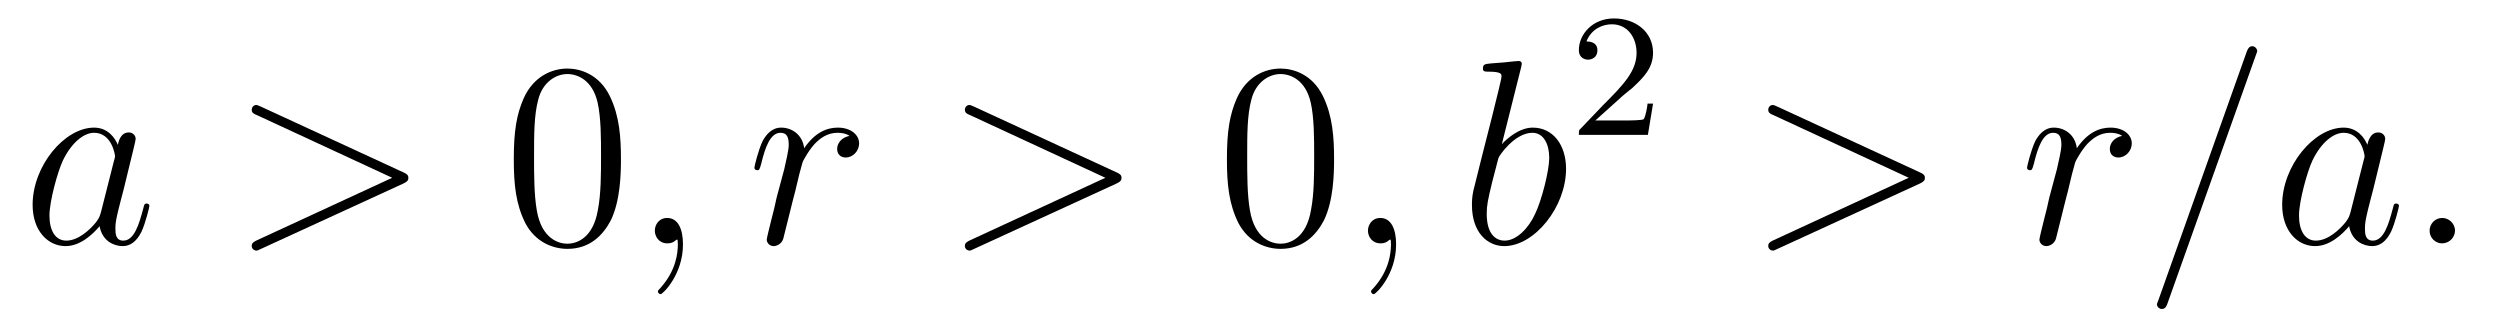
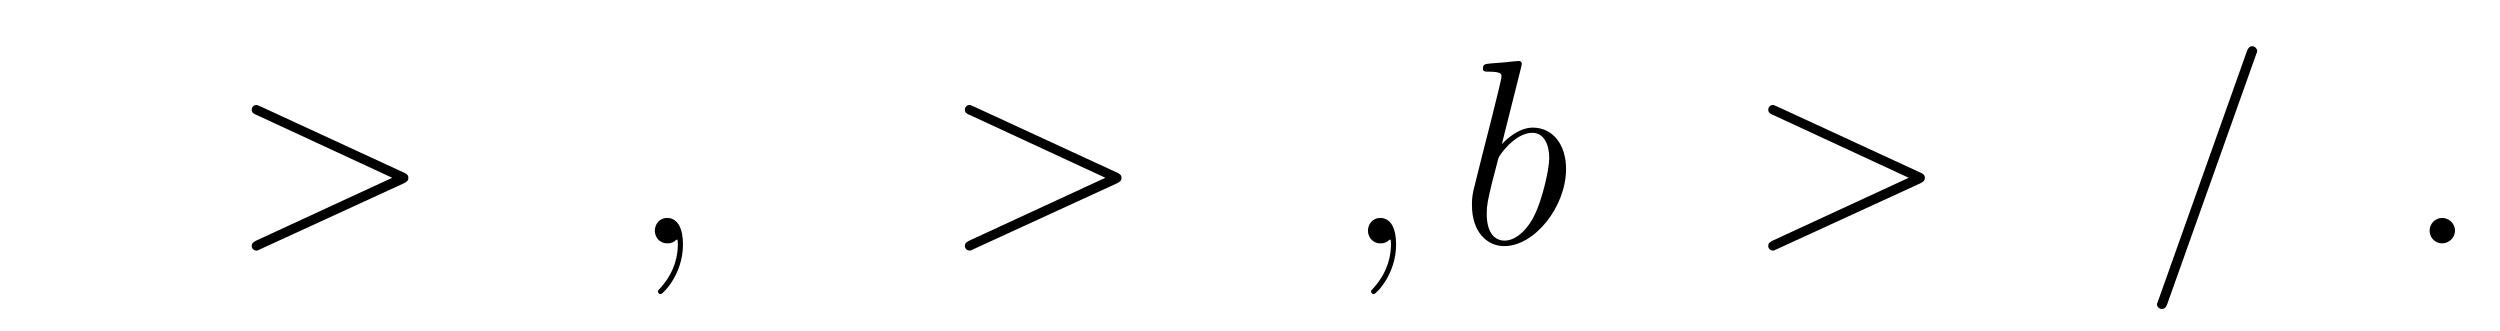
<svg xmlns="http://www.w3.org/2000/svg" xmlns:xlink="http://www.w3.org/1999/xlink" viewBox="0 0 113.738 15.061" version="1.2">
  <defs>
    <g>
      <symbol overflow="visible" id="glyph0-0">
        <path style="stroke:none;" d="" />
      </symbol>
      <symbol overflow="visible" id="glyph0-1">
-         <path style="stroke:none;" d="M 3.594 -1.422 C 3.531 -1.219 3.531 -1.188 3.375 -0.969 C 3.109 -0.641 2.578 -0.125 2.016 -0.125 C 1.531 -0.125 1.25 -0.562 1.25 -1.266 C 1.25 -1.922 1.625 -3.266 1.859 -3.766 C 2.266 -4.609 2.828 -5.031 3.281 -5.031 C 4.078 -5.031 4.234 -4.047 4.234 -3.953 C 4.234 -3.938 4.203 -3.797 4.188 -3.766 Z M 4.359 -4.484 C 4.234 -4.797 3.906 -5.266 3.281 -5.266 C 1.938 -5.266 0.484 -3.531 0.484 -1.75 C 0.484 -0.578 1.172 0.125 1.984 0.125 C 2.641 0.125 3.203 -0.391 3.531 -0.781 C 3.656 -0.078 4.219 0.125 4.578 0.125 C 4.938 0.125 5.219 -0.094 5.438 -0.531 C 5.625 -0.938 5.797 -1.656 5.797 -1.703 C 5.797 -1.766 5.75 -1.812 5.672 -1.812 C 5.562 -1.812 5.562 -1.75 5.516 -1.578 C 5.328 -0.875 5.109 -0.125 4.609 -0.125 C 4.266 -0.125 4.25 -0.438 4.25 -0.672 C 4.25 -0.938 4.281 -1.078 4.391 -1.547 C 4.469 -1.844 4.531 -2.109 4.625 -2.453 C 5.062 -4.25 5.172 -4.672 5.172 -4.75 C 5.172 -4.906 5.047 -5.047 4.859 -5.047 C 4.484 -5.047 4.391 -4.625 4.359 -4.484 Z M 4.359 -4.484 " />
-       </symbol>
+         </symbol>
      <symbol overflow="visible" id="glyph0-2">
        <path style="stroke:none;" d="M 7.875 -2.719 C 8.109 -2.828 8.109 -2.906 8.109 -2.984 C 8.109 -3.062 8.094 -3.141 7.875 -3.234 L 1.406 -6.219 C 1.25 -6.281 1.234 -6.297 1.203 -6.297 C 1.062 -6.297 0.984 -6.188 0.984 -6.078 C 0.984 -5.938 1.078 -5.891 1.234 -5.828 L 7.375 -2.984 L 1.219 -0.141 C 0.984 -0.031 0.984 0.047 0.984 0.125 C 0.984 0.219 1.062 0.328 1.203 0.328 C 1.234 0.328 1.25 0.328 1.406 0.25 Z M 7.875 -2.719 " />
      </symbol>
      <symbol overflow="visible" id="glyph0-3">
        <path style="stroke:none;" d="M 2.328 0.047 C 2.328 -0.641 2.109 -1.156 1.609 -1.156 C 1.234 -1.156 1.047 -0.844 1.047 -0.578 C 1.047 -0.328 1.219 0 1.625 0 C 1.781 0 1.906 -0.047 2.016 -0.156 C 2.047 -0.172 2.062 -0.172 2.062 -0.172 C 2.094 -0.172 2.094 -0.016 2.094 0.047 C 2.094 0.438 2.016 1.219 1.328 2 C 1.188 2.141 1.188 2.156 1.188 2.188 C 1.188 2.25 1.25 2.312 1.312 2.312 C 1.406 2.312 2.328 1.422 2.328 0.047 Z M 2.328 0.047 " />
      </symbol>
      <symbol overflow="visible" id="glyph0-4">
-         <path style="stroke:none;" d="M 4.656 -4.891 C 4.281 -4.812 4.094 -4.547 4.094 -4.297 C 4.094 -4 4.312 -3.906 4.484 -3.906 C 4.812 -3.906 5.094 -4.203 5.094 -4.547 C 5.094 -4.938 4.719 -5.266 4.125 -5.266 C 3.641 -5.266 3.094 -5.062 2.594 -4.328 C 2.516 -4.953 2.031 -5.266 1.547 -5.266 C 1.094 -5.266 0.844 -4.906 0.703 -4.656 C 0.5 -4.219 0.328 -3.5 0.328 -3.438 C 0.328 -3.391 0.375 -3.328 0.453 -3.328 C 0.547 -3.328 0.562 -3.344 0.641 -3.625 C 0.812 -4.344 1.047 -5.031 1.516 -5.031 C 1.812 -5.031 1.891 -4.828 1.891 -4.484 C 1.891 -4.219 1.766 -3.75 1.688 -3.375 L 1.344 -2.094 C 1.297 -1.859 1.172 -1.328 1.109 -1.109 C 1.031 -0.797 0.891 -0.234 0.891 -0.172 C 0.891 -0.016 1.031 0.125 1.203 0.125 C 1.344 0.125 1.562 0.031 1.641 -0.203 C 1.672 -0.297 2.109 -2.109 2.188 -2.375 C 2.25 -2.641 2.312 -2.891 2.375 -3.156 C 2.422 -3.328 2.469 -3.516 2.516 -3.672 C 2.547 -3.781 2.875 -4.359 3.172 -4.625 C 3.312 -4.75 3.625 -5.031 4.109 -5.031 C 4.297 -5.031 4.5 -5 4.656 -4.891 Z M 4.656 -4.891 " />
-       </symbol>
+         </symbol>
      <symbol overflow="visible" id="glyph0-5">
        <path style="stroke:none;" d="M 2.766 -8 C 2.766 -8.047 2.797 -8.109 2.797 -8.172 C 2.797 -8.297 2.672 -8.297 2.656 -8.297 C 2.641 -8.297 2.219 -8.266 2 -8.234 C 1.797 -8.219 1.609 -8.203 1.406 -8.188 C 1.109 -8.156 1.031 -8.156 1.031 -7.938 C 1.031 -7.812 1.141 -7.812 1.266 -7.812 C 1.875 -7.812 1.875 -7.703 1.875 -7.594 C 1.875 -7.5 1.781 -7.156 1.734 -6.938 L 1.453 -5.797 C 1.328 -5.312 0.641 -2.609 0.594 -2.391 C 0.531 -2.094 0.531 -1.891 0.531 -1.734 C 0.531 -0.516 1.219 0.125 2 0.125 C 3.375 0.125 4.812 -1.656 4.812 -3.391 C 4.812 -4.5 4.203 -5.266 3.297 -5.266 C 2.672 -5.266 2.109 -4.75 1.891 -4.516 Z M 2.016 -0.125 C 1.625 -0.125 1.203 -0.406 1.203 -1.344 C 1.203 -1.734 1.25 -1.953 1.453 -2.797 C 1.5 -2.953 1.688 -3.719 1.734 -3.875 C 1.75 -3.969 2.469 -5.031 3.281 -5.031 C 3.797 -5.031 4.047 -4.5 4.047 -3.891 C 4.047 -3.312 3.703 -1.953 3.406 -1.344 C 3.109 -0.688 2.562 -0.125 2.016 -0.125 Z M 2.016 -0.125 " />
      </symbol>
      <symbol overflow="visible" id="glyph0-6">
        <path style="stroke:none;" d="M 5.125 -8.516 C 5.125 -8.531 5.203 -8.719 5.203 -8.734 C 5.203 -8.875 5.078 -8.969 4.984 -8.969 C 4.922 -8.969 4.812 -8.969 4.719 -8.703 L 0.719 2.547 C 0.719 2.562 0.641 2.734 0.641 2.766 C 0.641 2.906 0.766 2.984 0.859 2.984 C 0.938 2.984 1.047 2.969 1.125 2.719 Z M 5.125 -8.516 " />
      </symbol>
      <symbol overflow="visible" id="glyph0-7">
        <path style="stroke:none;" d="M 2.203 -0.578 C 2.203 -0.922 1.906 -1.156 1.625 -1.156 C 1.281 -1.156 1.047 -0.875 1.047 -0.578 C 1.047 -0.234 1.328 0 1.609 0 C 1.953 0 2.203 -0.281 2.203 -0.578 Z M 2.203 -0.578 " />
      </symbol>
      <symbol overflow="visible" id="glyph1-0">
-         <path style="stroke:none;" d="" />
-       </symbol>
+         </symbol>
      <symbol overflow="visible" id="glyph1-1">
-         <path style="stroke:none;" d="M 5.359 -3.828 C 5.359 -4.812 5.297 -5.781 4.859 -6.688 C 4.375 -7.688 3.516 -7.953 2.922 -7.953 C 2.234 -7.953 1.391 -7.609 0.938 -6.609 C 0.609 -5.859 0.484 -5.109 0.484 -3.828 C 0.484 -2.672 0.578 -1.797 1 -0.938 C 1.469 -0.031 2.297 0.25 2.922 0.25 C 3.953 0.25 4.547 -0.375 4.906 -1.062 C 5.328 -1.953 5.359 -3.125 5.359 -3.828 Z M 2.922 0.016 C 2.531 0.016 1.75 -0.203 1.531 -1.5 C 1.406 -2.219 1.406 -3.125 1.406 -3.969 C 1.406 -4.953 1.406 -5.828 1.594 -6.531 C 1.797 -7.344 2.406 -7.703 2.922 -7.703 C 3.375 -7.703 4.062 -7.438 4.297 -6.406 C 4.453 -5.719 4.453 -4.781 4.453 -3.969 C 4.453 -3.172 4.453 -2.266 4.312 -1.531 C 4.094 -0.219 3.328 0.016 2.922 0.016 Z M 2.922 0.016 " />
-       </symbol>
+         </symbol>
      <symbol overflow="visible" id="glyph2-0">
        <path style="stroke:none;" d="" />
      </symbol>
      <symbol overflow="visible" id="glyph2-1">
-         <path style="stroke:none;" d="M 2.25 -1.625 C 2.375 -1.75 2.703 -2.016 2.844 -2.125 C 3.328 -2.578 3.797 -3.016 3.797 -3.734 C 3.797 -4.688 3 -5.297 2.016 -5.297 C 1.047 -5.297 0.422 -4.578 0.422 -3.859 C 0.422 -3.469 0.734 -3.422 0.844 -3.422 C 1.016 -3.422 1.266 -3.531 1.266 -3.844 C 1.266 -4.25 0.859 -4.25 0.766 -4.25 C 1 -4.844 1.531 -5.031 1.922 -5.031 C 2.656 -5.031 3.047 -4.406 3.047 -3.734 C 3.047 -2.906 2.469 -2.297 1.516 -1.344 L 0.516 -0.297 C 0.422 -0.219 0.422 -0.203 0.422 0 L 3.562 0 L 3.797 -1.422 L 3.547 -1.422 C 3.531 -1.266 3.469 -0.875 3.375 -0.719 C 3.328 -0.656 2.719 -0.656 2.594 -0.656 L 1.172 -0.656 Z M 2.25 -1.625 " />
-       </symbol>
+         </symbol>
    </g>
  </defs>
  <g id="surface1">
    <g style="fill:rgb(0%,0%,0%);fill-opacity:1;">
      <use xlink:href="#glyph0-1" x="1" y="11.072" />
    </g>
    <g style="fill:rgb(0%,0%,0%);fill-opacity:1;">
      <use xlink:href="#glyph0-2" x="10.469" y="11.072" />
    </g>
    <g style="fill:rgb(0%,0%,0%);fill-opacity:1;">
      <use xlink:href="#glyph1-1" x="22.891" y="11.072" />
    </g>
    <g style="fill:rgb(0%,0%,0%);fill-opacity:1;">
      <use xlink:href="#glyph0-3" x="28.744" y="11.072" />
    </g>
    <g style="fill:rgb(0%,0%,0%);fill-opacity:1;">
      <use xlink:href="#glyph0-4" x="33.992" y="11.072" />
    </g>
    <g style="fill:rgb(0%,0%,0%);fill-opacity:1;">
      <use xlink:href="#glyph0-2" x="42.914" y="11.072" />
    </g>
    <g style="fill:rgb(0%,0%,0%);fill-opacity:1;">
      <use xlink:href="#glyph1-1" x="55.335" y="11.072" />
    </g>
    <g style="fill:rgb(0%,0%,0%);fill-opacity:1;">
      <use xlink:href="#glyph0-3" x="61.188" y="11.072" />
    </g>
    <g style="fill:rgb(0%,0%,0%);fill-opacity:1;">
      <use xlink:href="#glyph0-5" x="66.436" y="11.072" />
    </g>
    <g style="fill:rgb(0%,0%,0%);fill-opacity:1;">
      <use xlink:href="#glyph2-1" x="71.409" y="6.136" />
    </g>
    <g style="fill:rgb(0%,0%,0%);fill-opacity:1;">
      <use xlink:href="#glyph0-2" x="79.463" y="11.072" />
    </g>
    <g style="fill:rgb(0%,0%,0%);fill-opacity:1;">
      <use xlink:href="#glyph0-4" x="91.892" y="11.072" />
    </g>
    <g style="fill:rgb(0%,0%,0%);fill-opacity:1;">
      <use xlink:href="#glyph0-6" x="97.49" y="11.072" />
      <use xlink:href="#glyph0-1" x="103.344" y="11.072" />
      <use xlink:href="#glyph0-7" x="109.488" y="11.072" />
    </g>
  </g>
</svg>